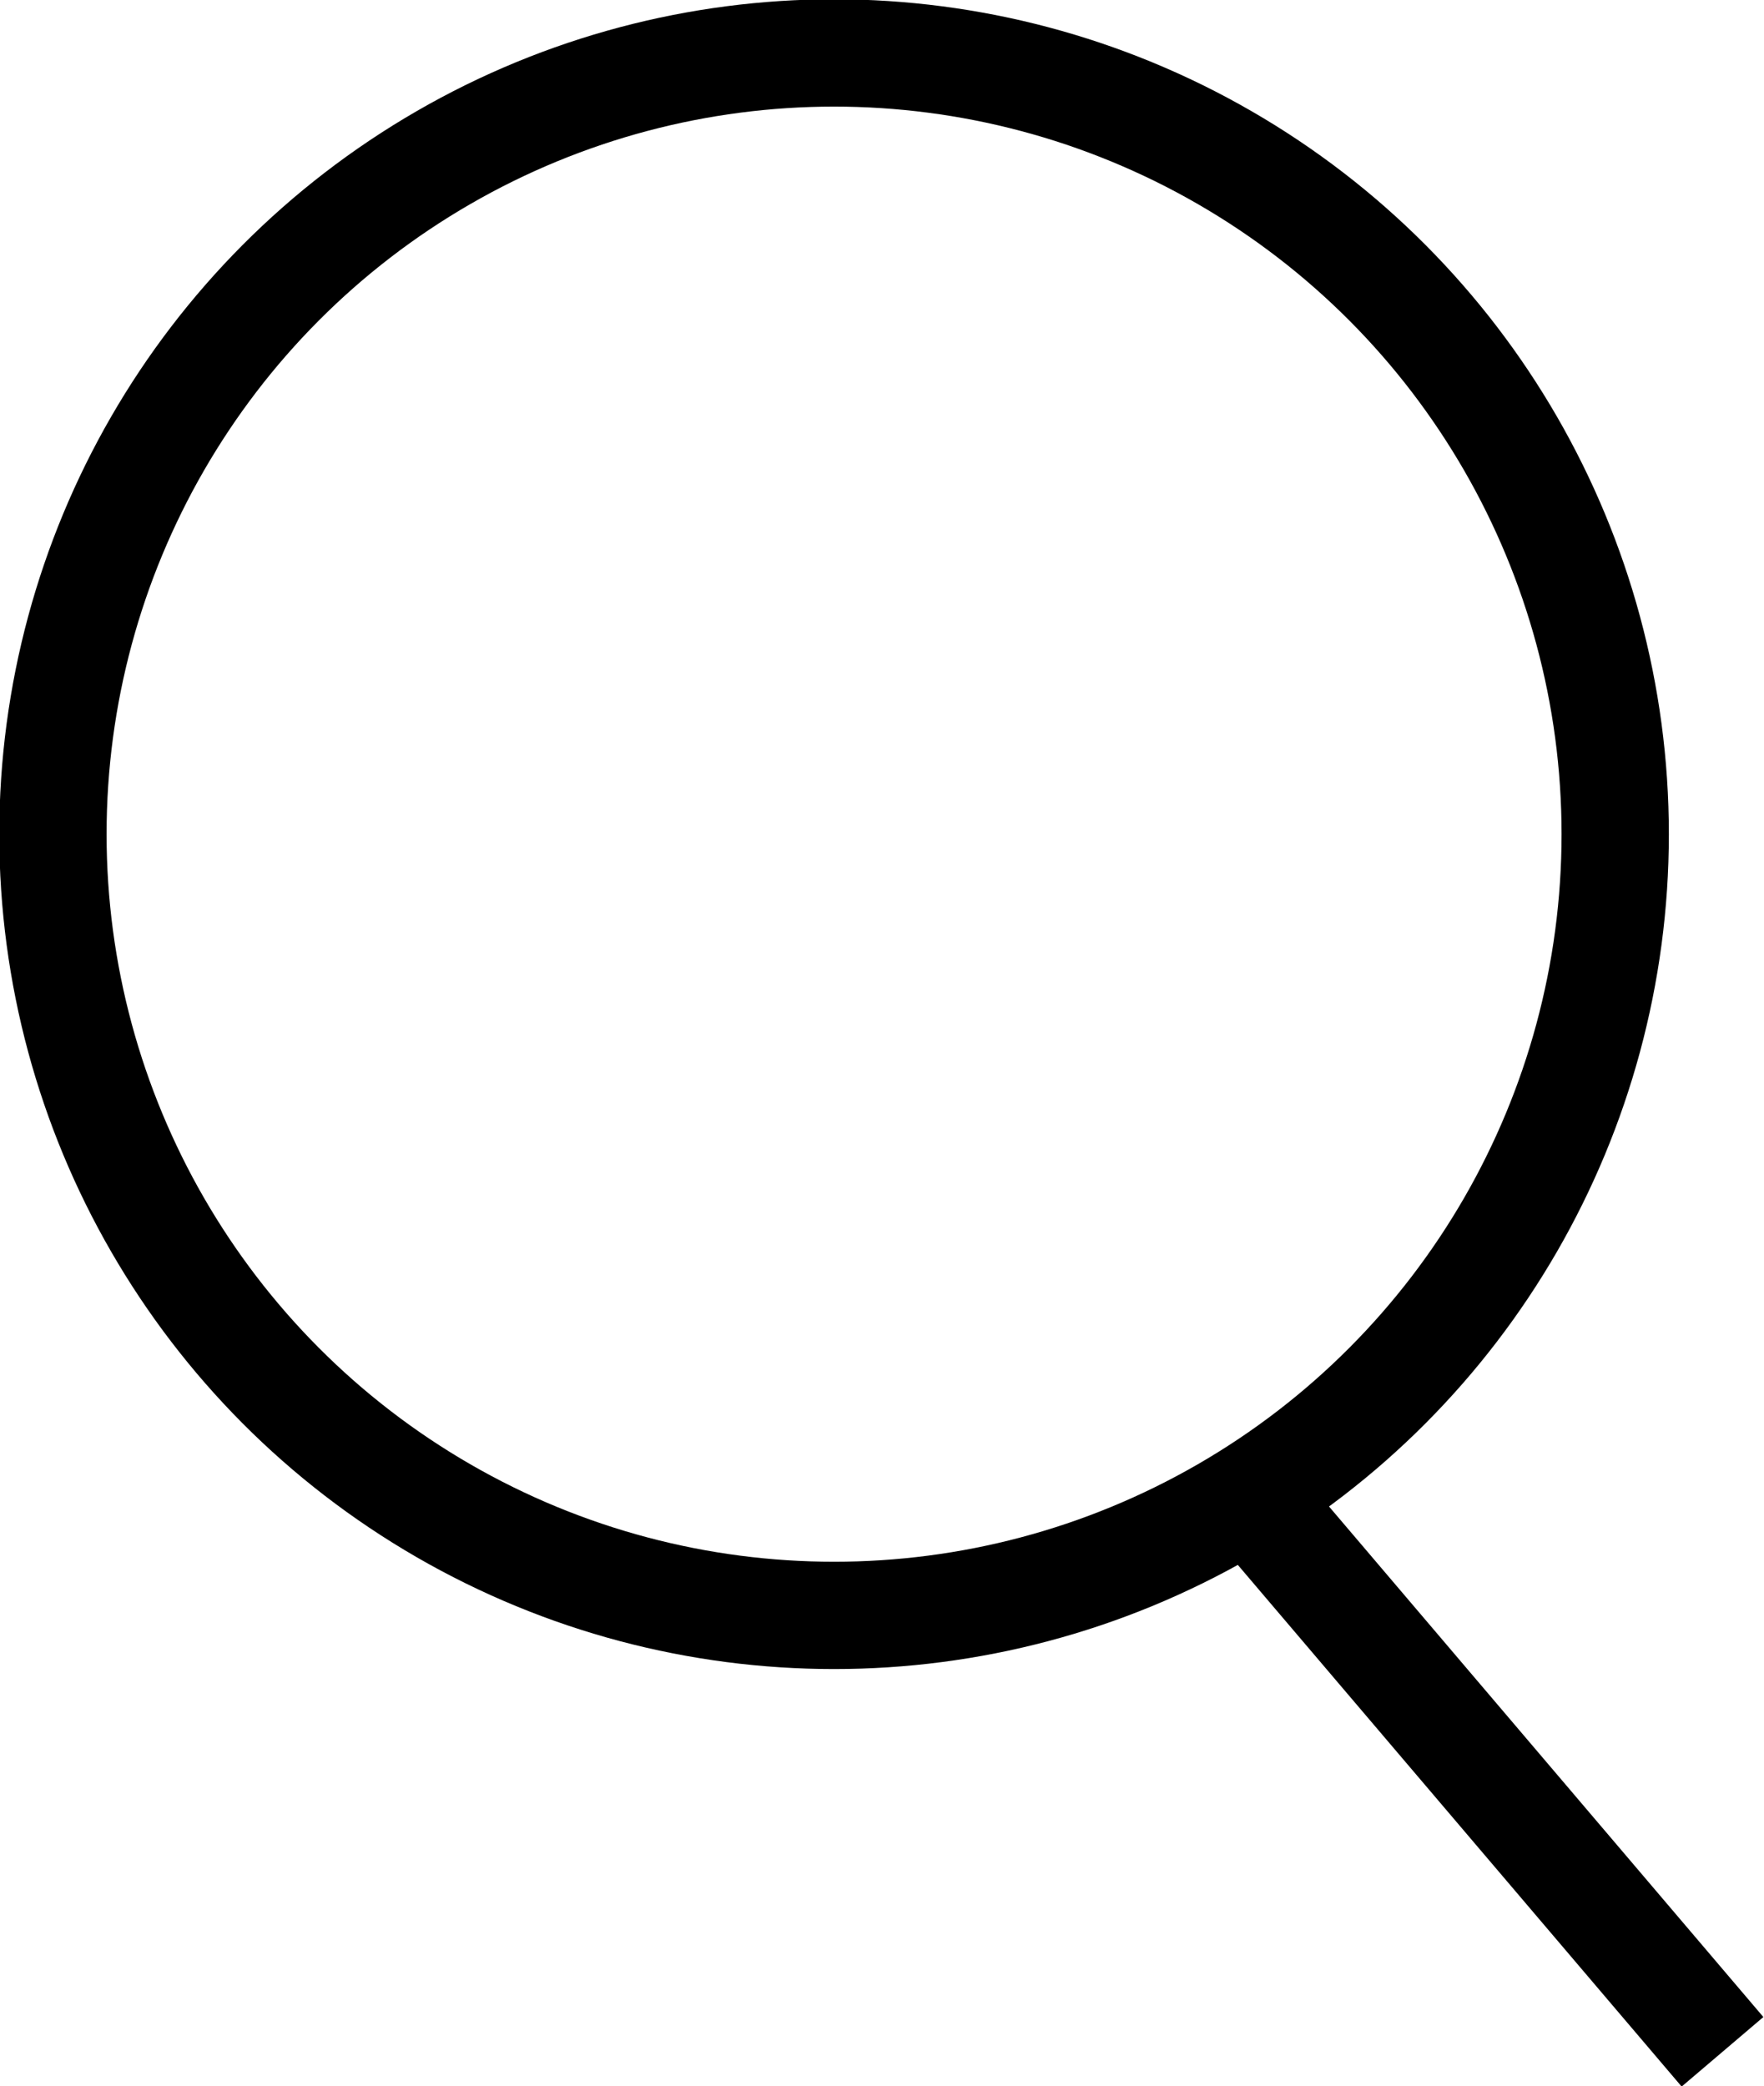
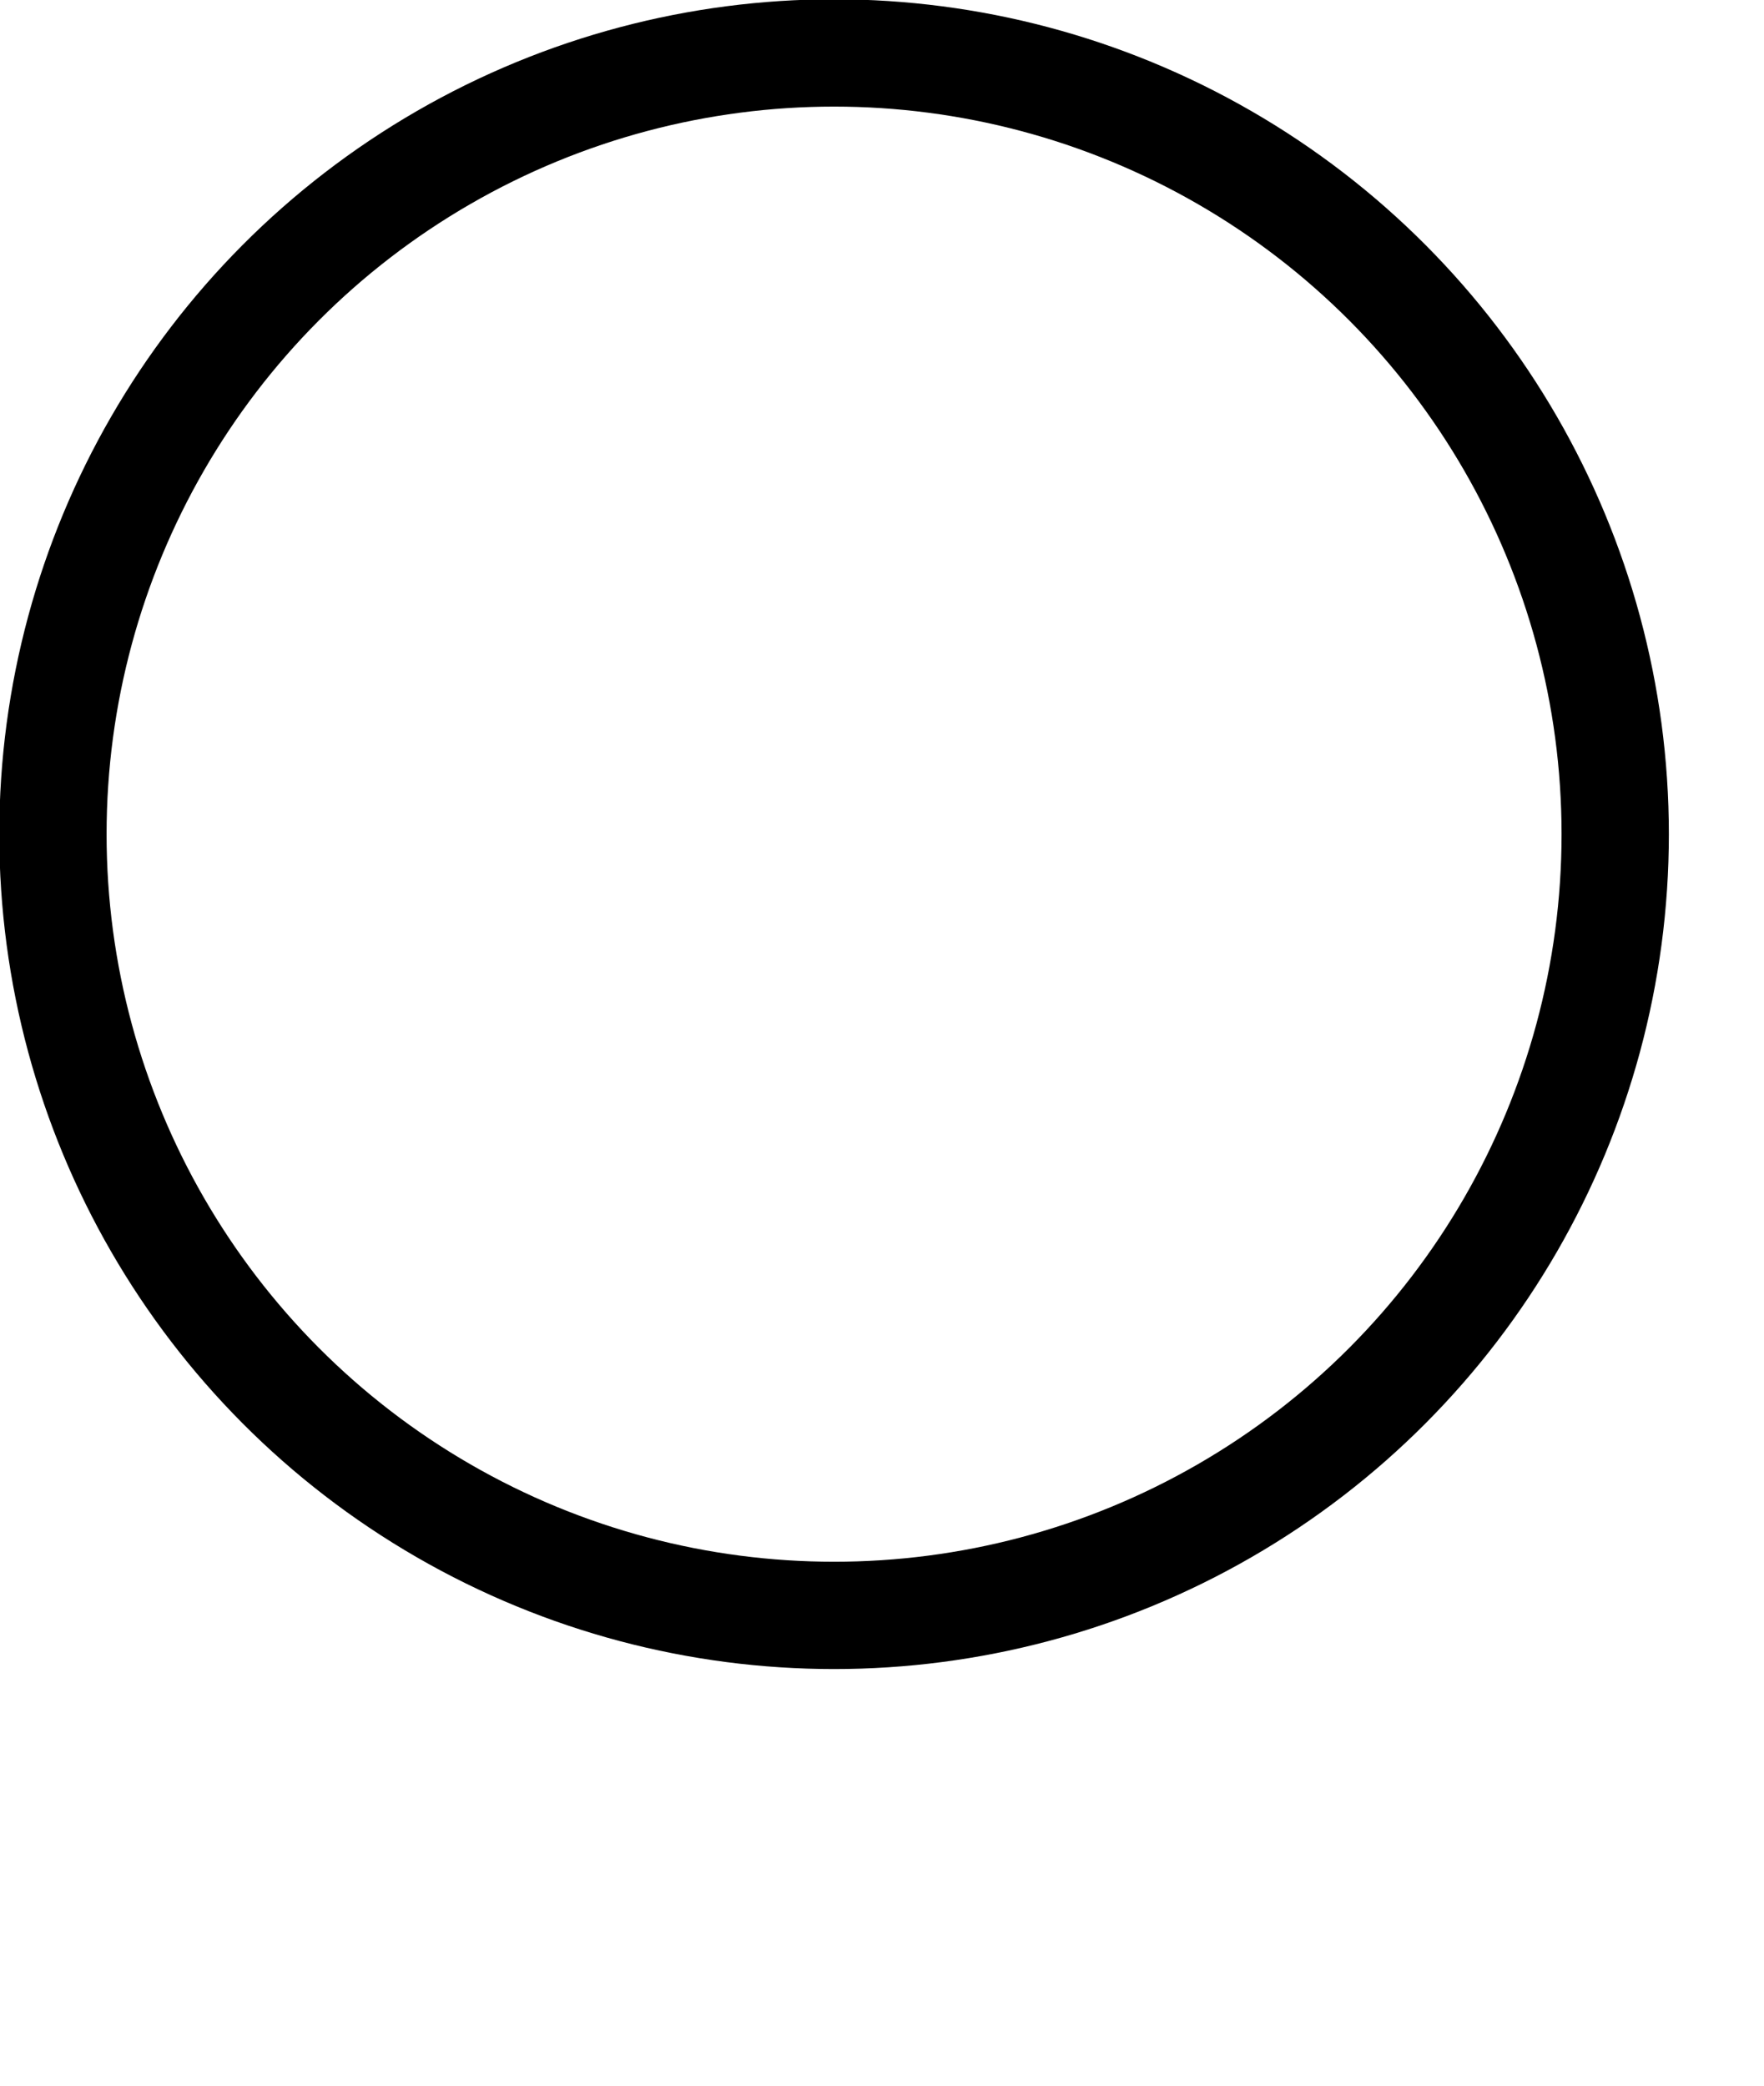
<svg xmlns="http://www.w3.org/2000/svg" id="Layer_2" viewBox="0 0 12.33 14.58">
  <defs>
    <style>.cls-1{fill:none;stroke:#000;stroke-miterlimit:10;stroke-width:.75px;}</style>
  </defs>
  <g id="Home_page">
    <g id="search">
      <circle class="cls-1" cx="5.83" cy="5.83" r="5.46" />
-       <line class="cls-1" x1="8.73" y1="10.45" x2="12.04" y2="14.34" />
    </g>
  </g>
</svg>